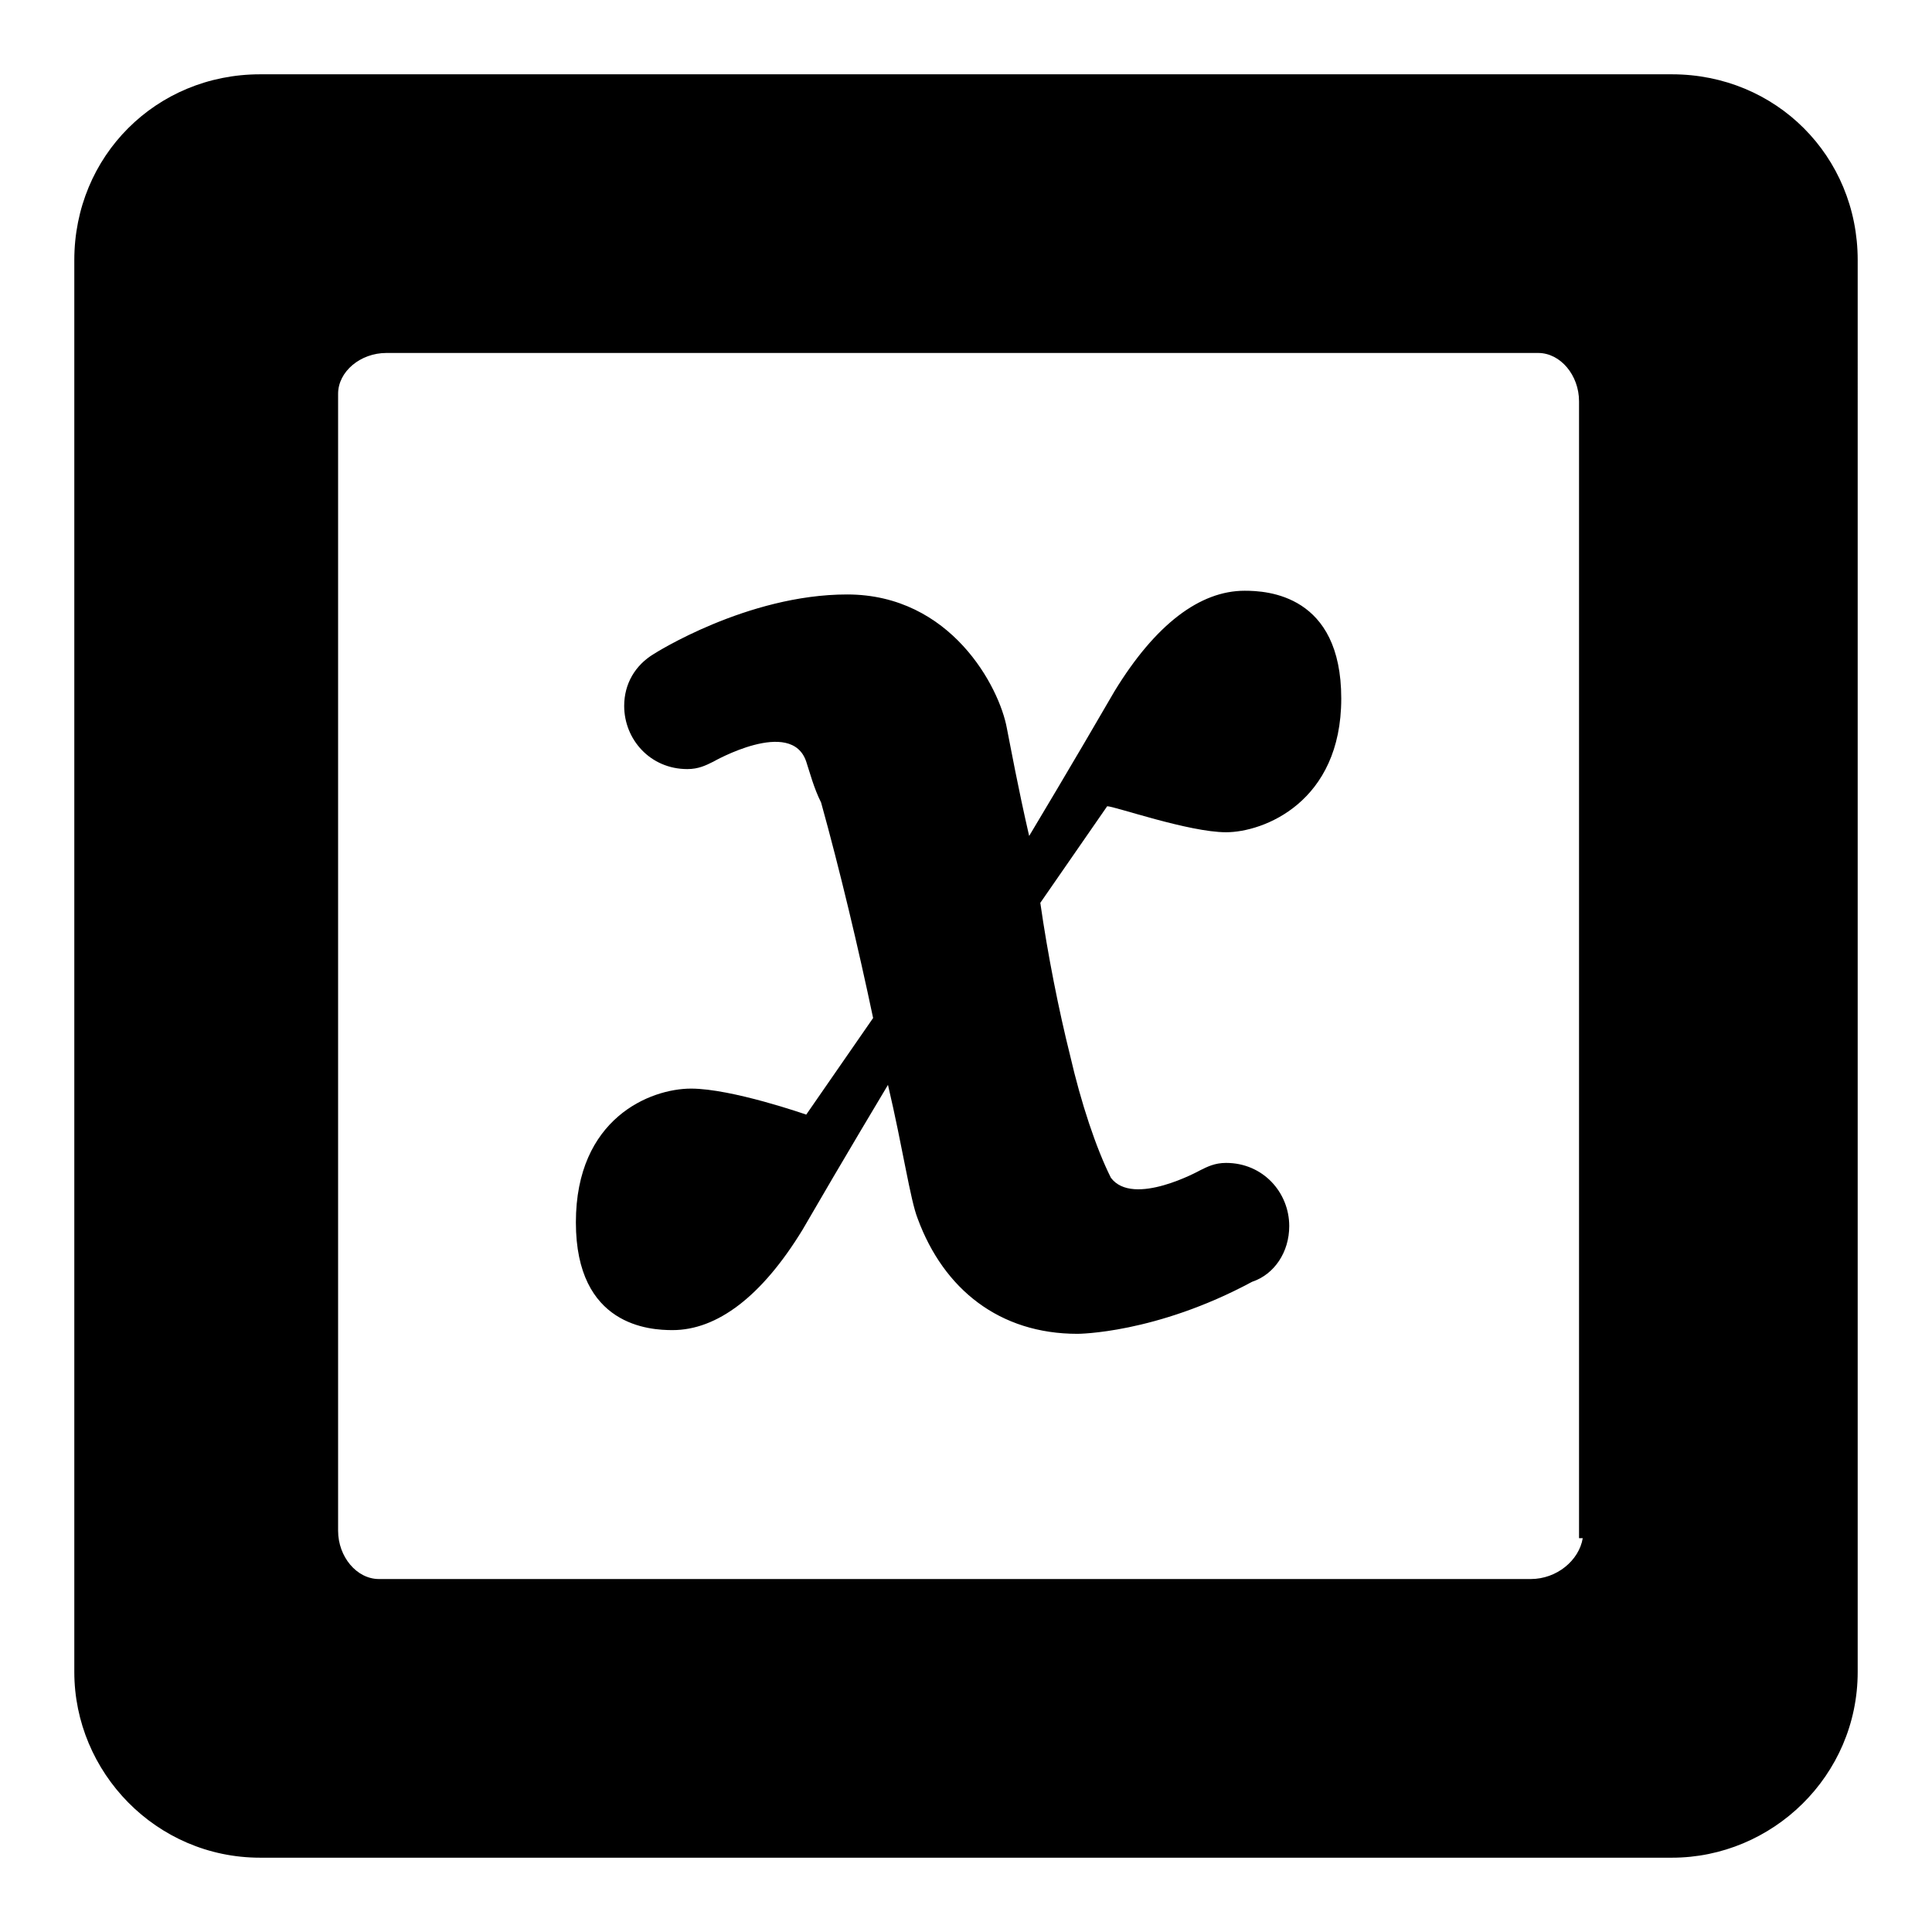
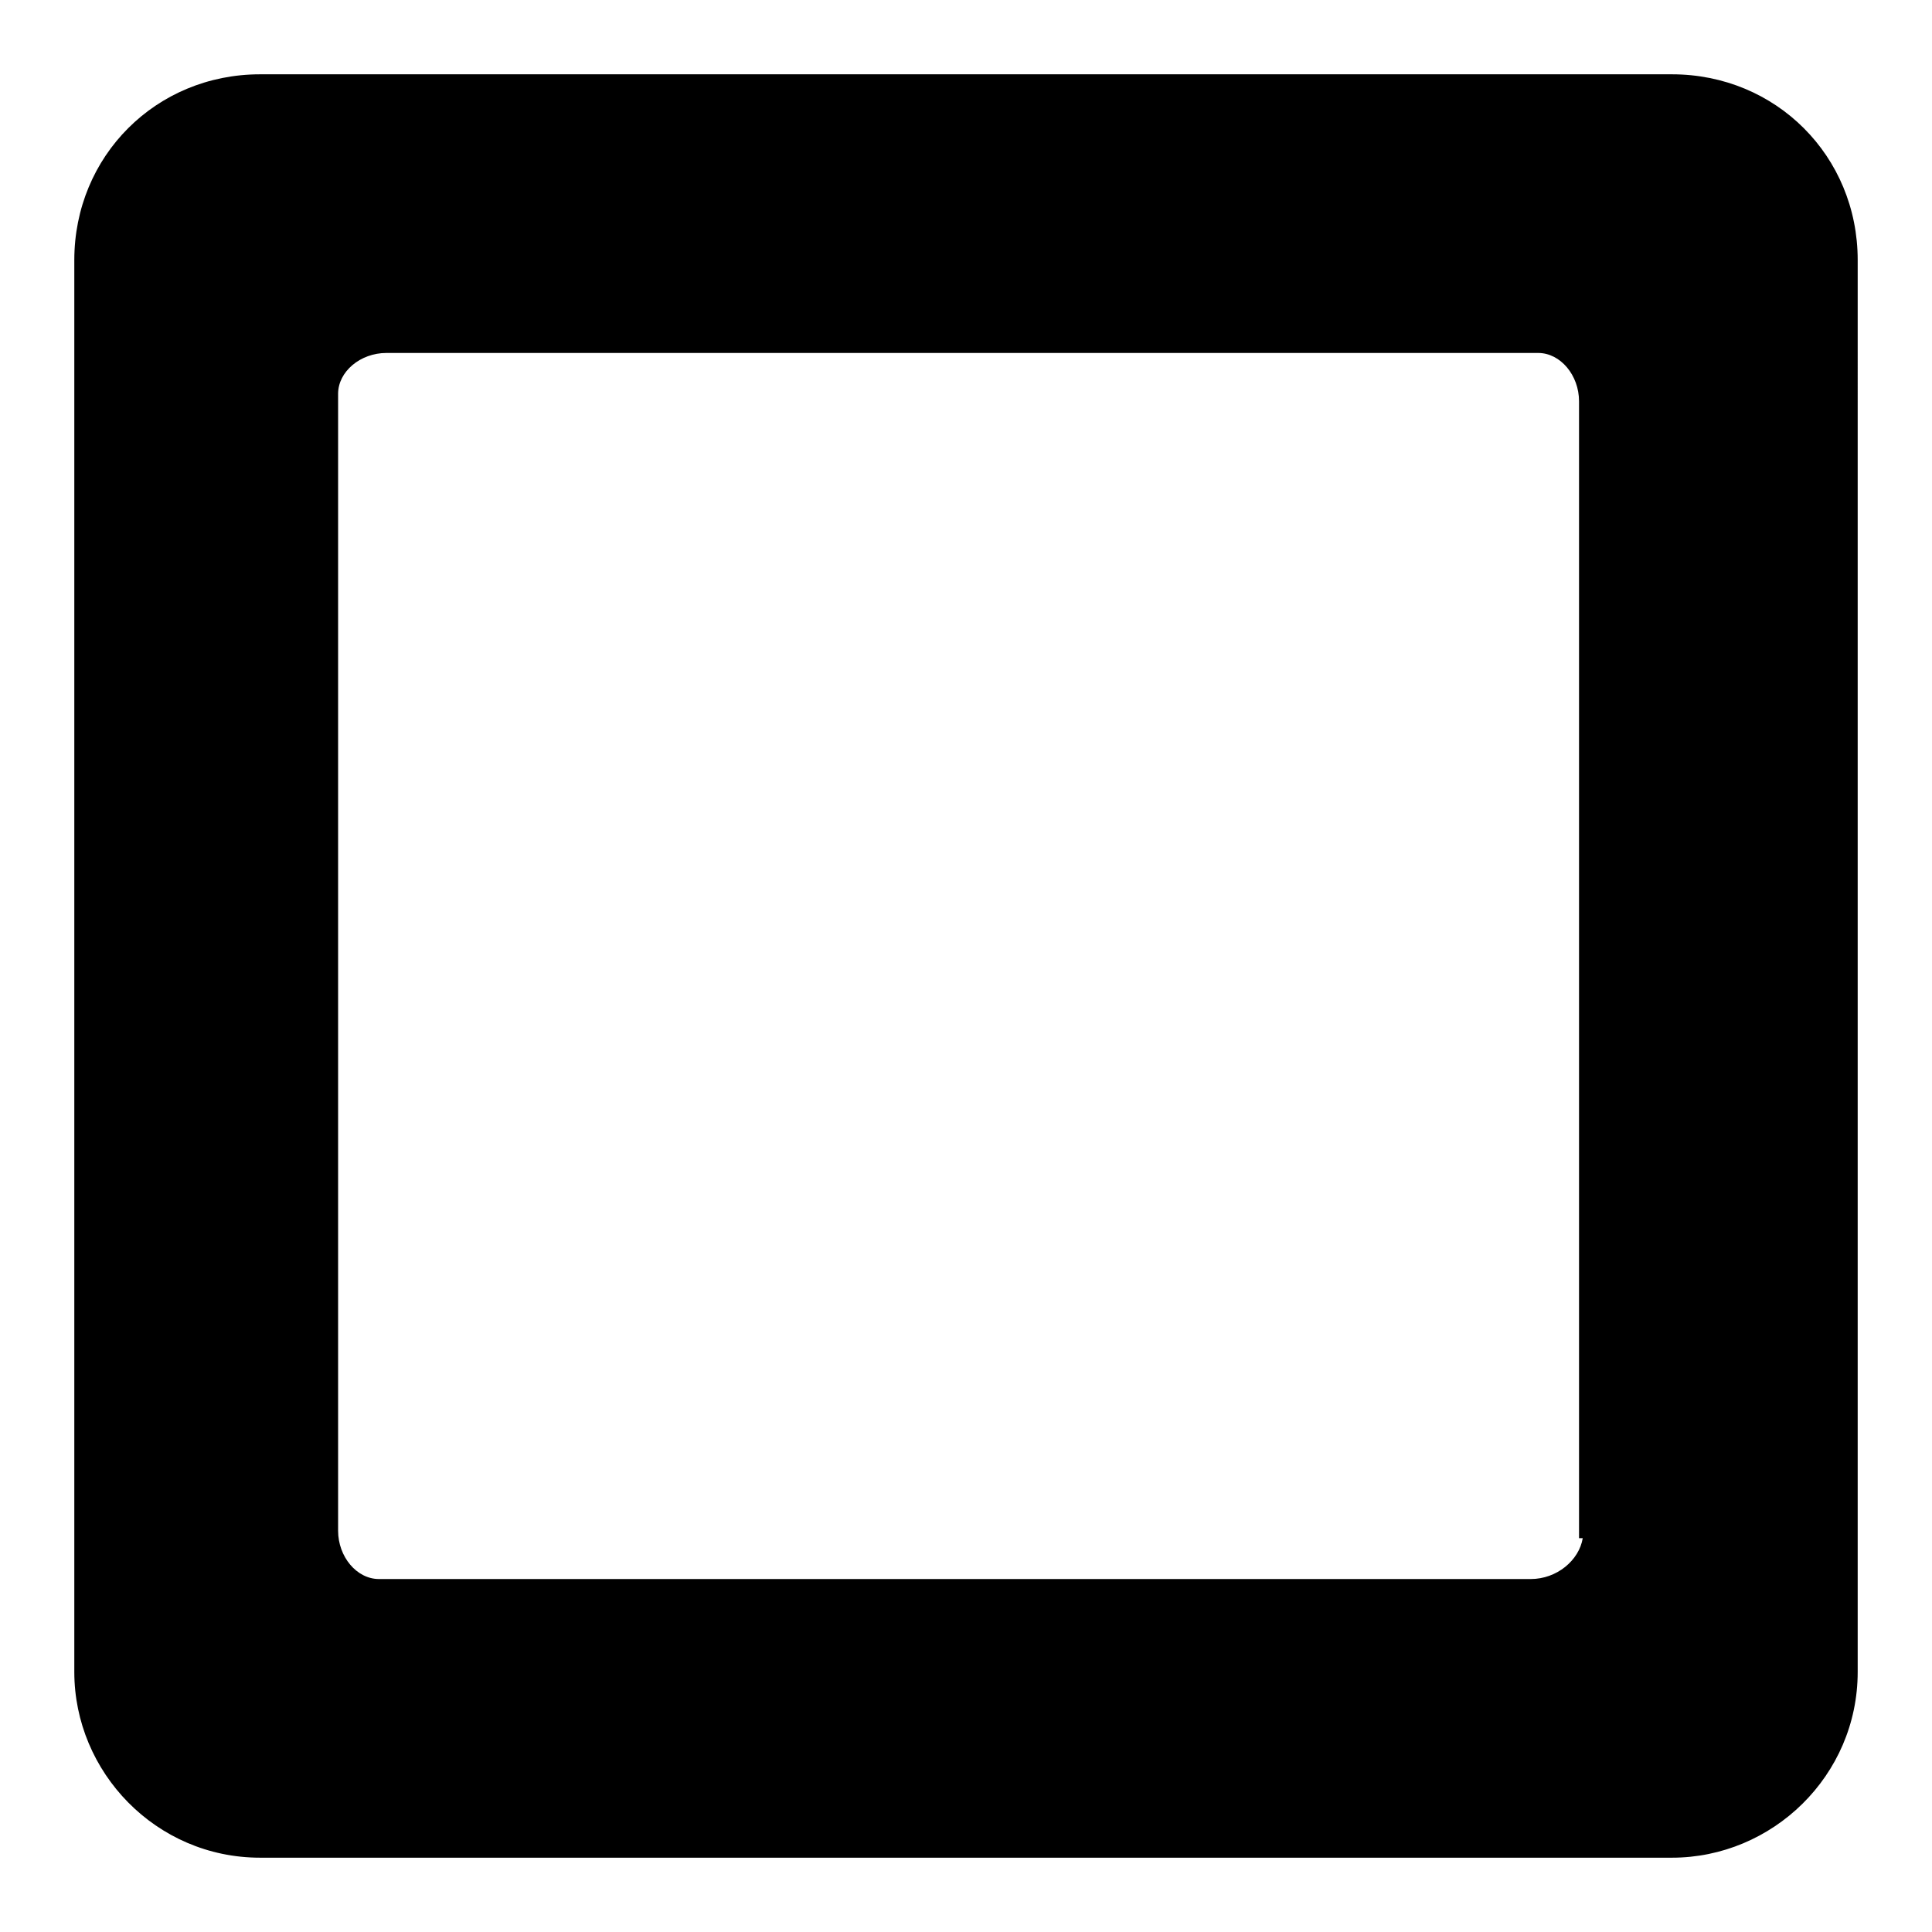
<svg xmlns="http://www.w3.org/2000/svg" fill="#000000" width="800px" height="800px" viewBox="0 0 52 52" enable-background="new 0 0 52 52" xml:space="preserve">
  <path d="M45,2H7C4.2,2,2,4.2,2,7V45c0,2.7,2.2,5,5,5H45c2.7,0,5-2.2,5-5V7C50,4.2,47.8,2,45,2z M42.6,41.4L42.6,41.4  c-0.1,0.6-0.7,1.1-1.4,1.1h-31c-0.6,0-1.1-0.6-1.1-1.3V10.6c0-0.6,0.6-1.1,1.3-1.1h31c0.6,0,1.1,0.6,1.1,1.3V41.4z" />
-   <path d="M33,22.4c1,0,3.1-0.8,3.1-3.6c0-2.8-2-2.9-2.6-2.9c-1.2,0-2.4,0.9-3.5,2.7c-1.1,1.9-2.3,3.9-2.3,3.9l0,0  c-0.3-1.3-0.5-2.4-0.6-2.9c-0.2-1.1-1.5-3.6-4.3-3.6c-2.7,0-5.2,1.6-5.2,1.6l0,0c-0.5,0.3-0.8,0.8-0.8,1.4c0,0.9,0.7,1.7,1.7,1.7  c0.3,0,0.5-0.1,0.7-0.2l0,0c0,0,2.1-1.2,2.5,0c0.1,0.3,0.2,0.7,0.4,1.1c0.5,1.8,1,3.9,1.4,5.8l-1.8,2.6c0,0-2-0.7-3.1-0.7  s-3.1,0.8-3.1,3.6s2,2.9,2.6,2.9c1.2,0,2.4-0.9,3.5-2.7c1.1-1.9,2.3-3.9,2.3-3.9c0.4,1.7,0.6,3.1,0.8,3.6c0.7,1.9,2.2,3.1,4.3,3.1  c0,0,2.1,0,4.7-1.4c0.6-0.2,1-0.8,1-1.5c0-0.9-0.7-1.7-1.7-1.7c-0.3,0-0.5,0.1-0.7,0.2l0,0c0,0-1.8,1-2.4,0.2  c-0.4-0.8-0.8-2-1.1-3.3c-0.3-1.2-0.6-2.7-0.8-4.1l1.8-2.6C30,21.7,32,22.4,33,22.4z" />
</svg>